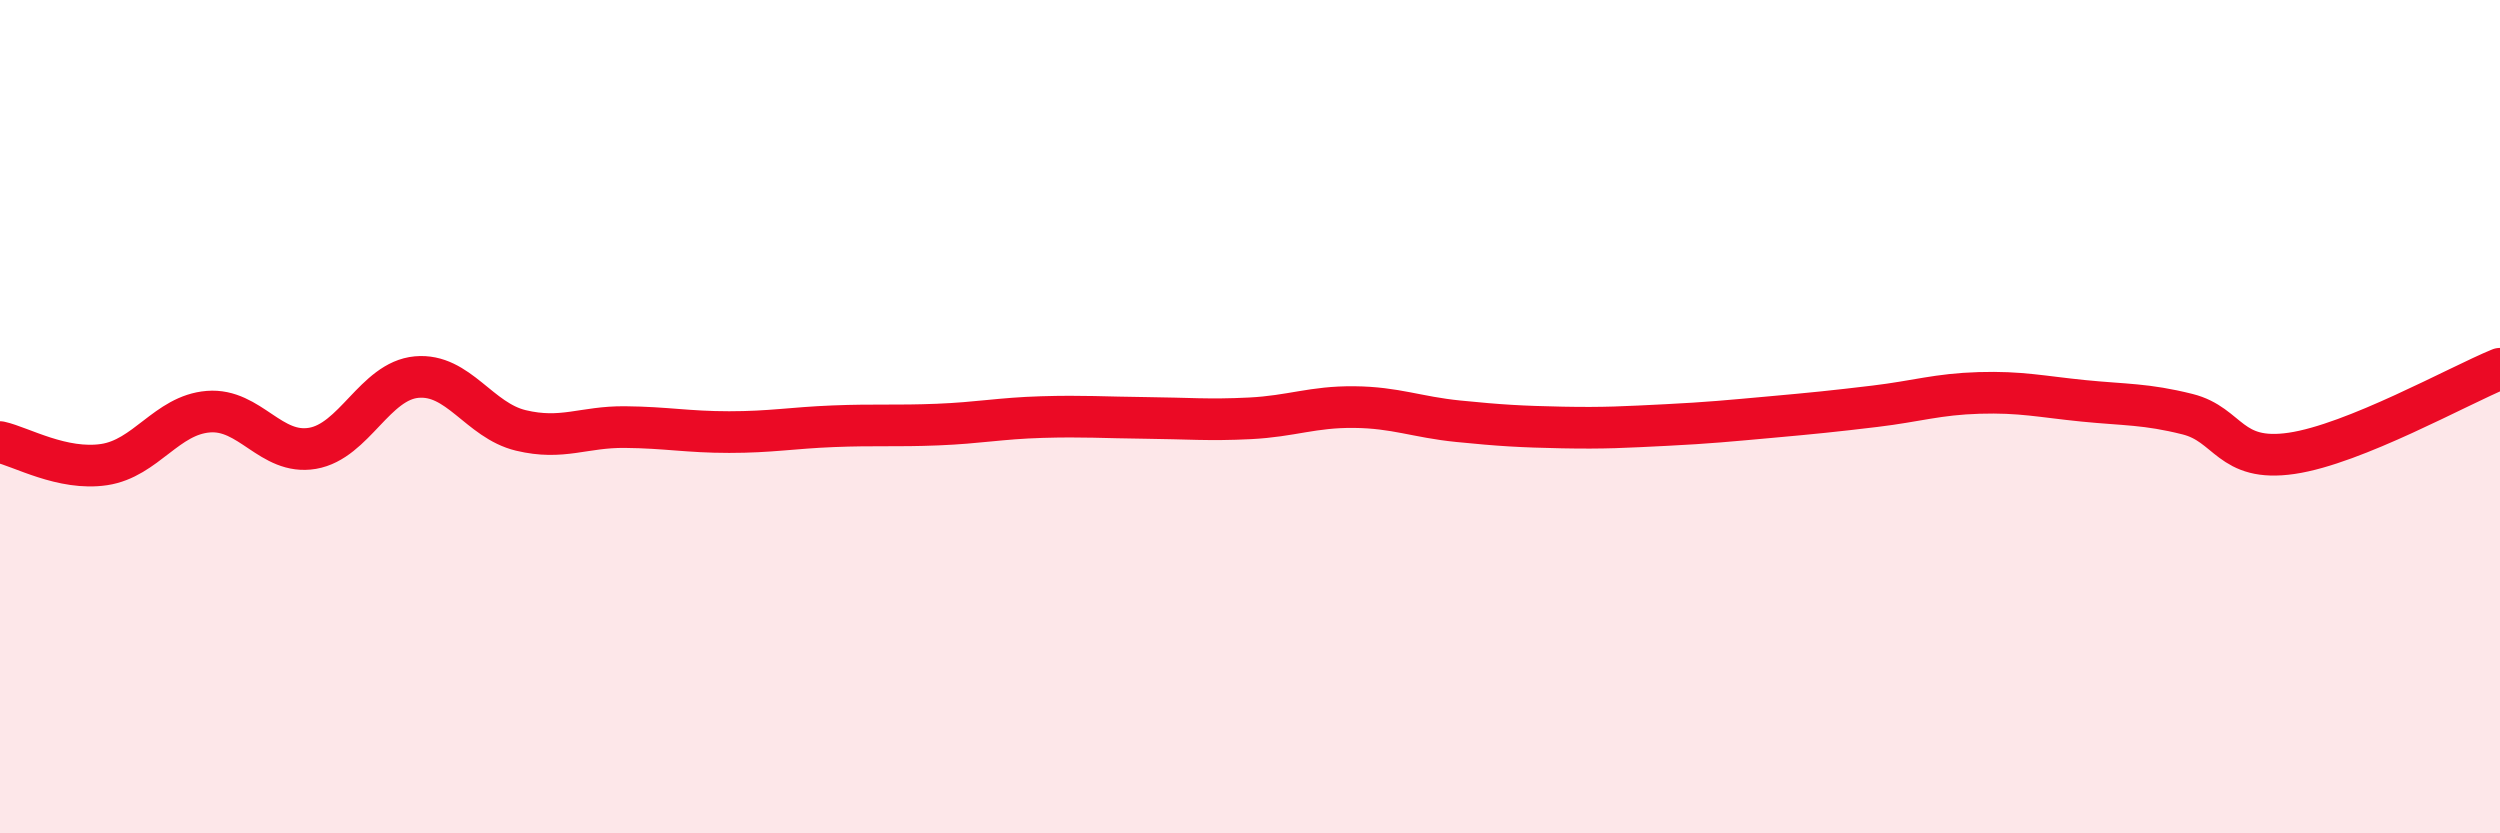
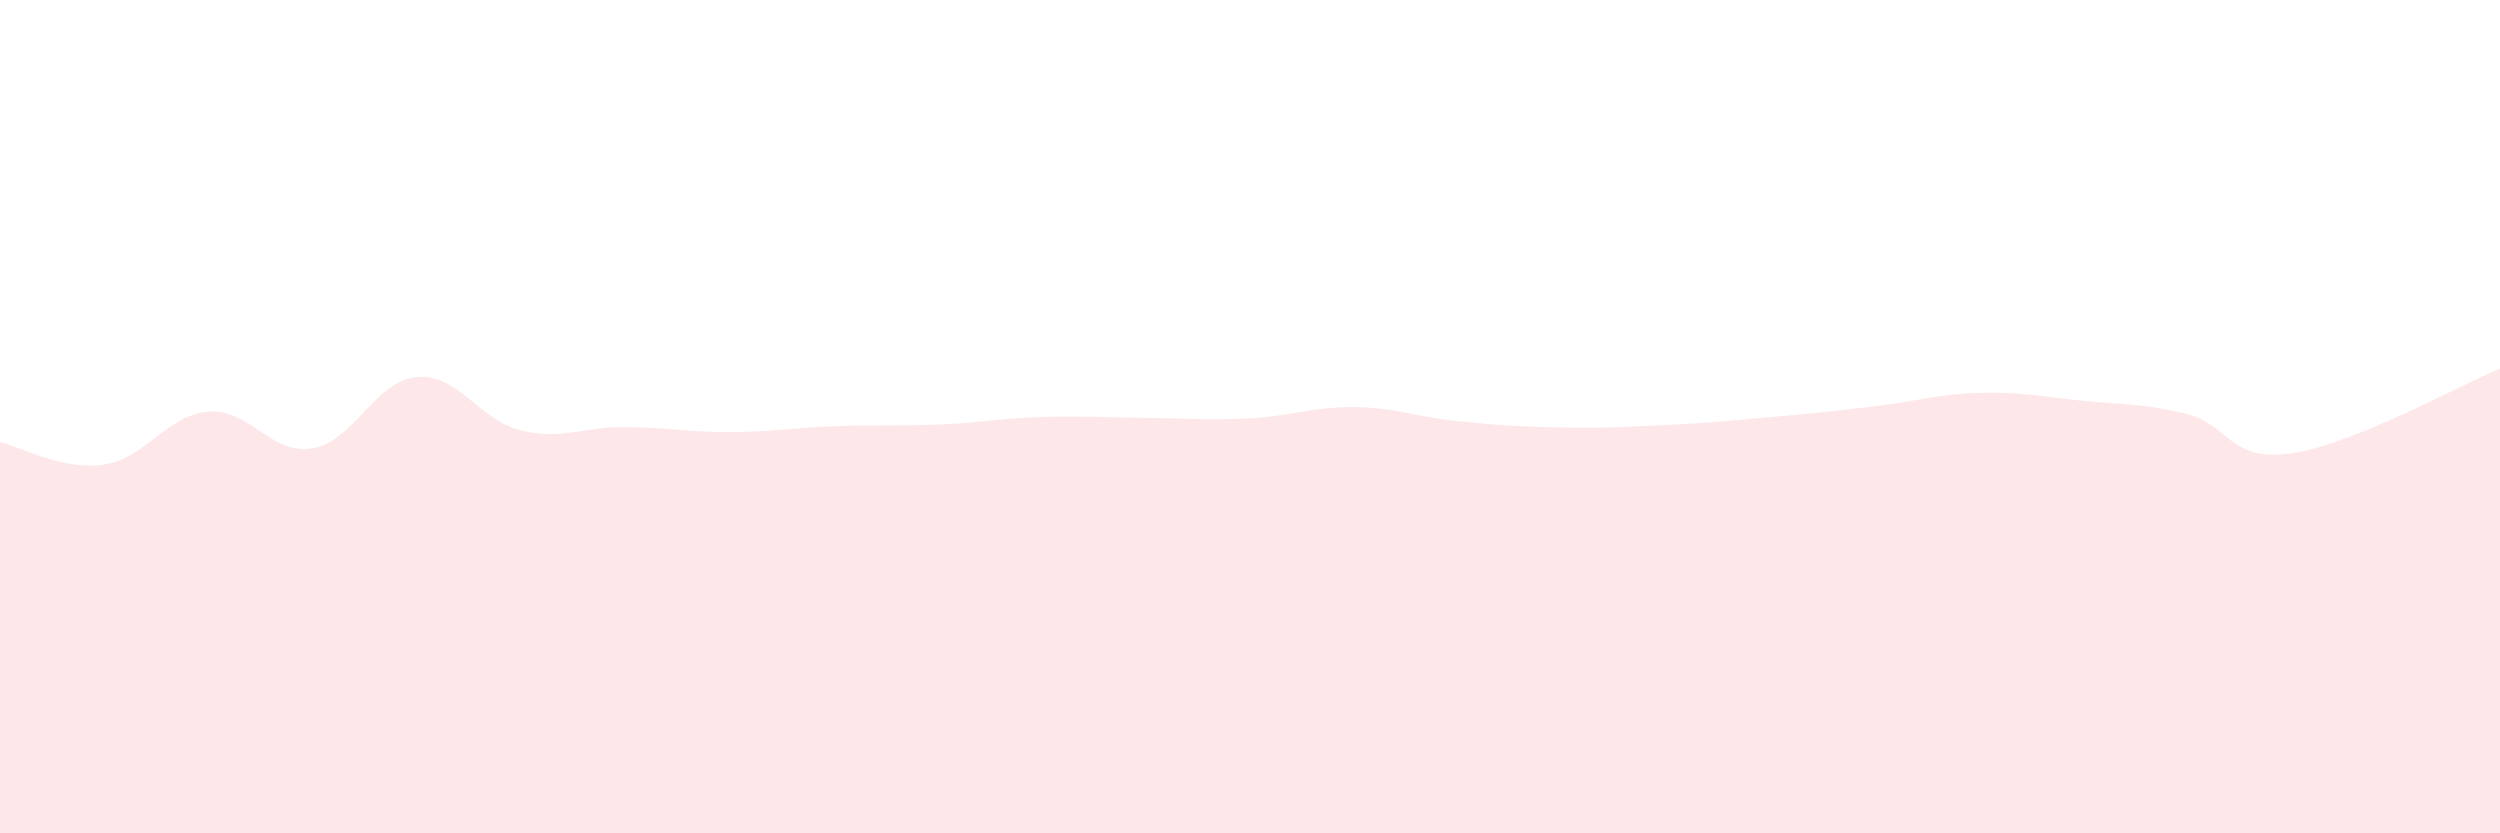
<svg xmlns="http://www.w3.org/2000/svg" width="60" height="20" viewBox="0 0 60 20">
  <path d="M 0,10.61 C 0.5,10.72 1.5,11.3 2.5,11.15 C 3.5,11 4,9.96 5,9.88 C 6,9.8 6.5,10.93 7.5,10.76 C 8.5,10.59 9,9.14 10,9.05 C 11,8.96 11.5,10.09 12.5,10.33 C 13.5,10.57 14,10.24 15,10.25 C 16,10.26 16.5,10.37 17.5,10.37 C 18.5,10.37 19,10.27 20,10.23 C 21,10.19 21.5,10.23 22.5,10.19 C 23.5,10.15 24,10.04 25,10.01 C 26,9.98 26.5,10.02 27.5,10.03 C 28.5,10.04 29,10.09 30,10.04 C 31,9.99 31.5,9.76 32.5,9.77 C 33.5,9.78 34,10.01 35,10.11 C 36,10.21 36.5,10.24 37.5,10.26 C 38.5,10.28 39,10.25 40,10.2 C 41,10.15 41.5,10.1 42.5,10.01 C 43.5,9.92 44,9.87 45,9.75 C 46,9.63 46.5,9.46 47.5,9.43 C 48.5,9.4 49,9.52 50,9.62 C 51,9.72 51.5,9.69 52.5,9.94 C 53.5,10.19 53.5,11.1 55,10.88 C 56.5,10.66 59,9.26 60,8.85L60 20L0 20Z" fill="#EB0A25" opacity="0.1" stroke-linecap="round" stroke-linejoin="round" />
-   <path d="M 0,10.61 C 0.5,10.72 1.5,11.3 2.5,11.15 C 3.5,11 4,9.96 5,9.88 C 6,9.8 6.5,10.93 7.5,10.76 C 8.5,10.59 9,9.14 10,9.05 C 11,8.96 11.5,10.09 12.5,10.33 C 13.5,10.57 14,10.24 15,10.25 C 16,10.26 16.5,10.37 17.5,10.37 C 18.5,10.37 19,10.27 20,10.23 C 21,10.19 21.5,10.23 22.5,10.19 C 23.5,10.15 24,10.04 25,10.01 C 26,9.98 26.5,10.02 27.5,10.03 C 28.5,10.04 29,10.09 30,10.04 C 31,9.99 31.5,9.76 32.5,9.77 C 33.5,9.78 34,10.01 35,10.11 C 36,10.21 36.5,10.24 37.5,10.26 C 38.5,10.28 39,10.25 40,10.2 C 41,10.15 41.5,10.1 42.5,10.01 C 43.5,9.92 44,9.87 45,9.75 C 46,9.63 46.5,9.46 47.5,9.43 C 48.5,9.4 49,9.52 50,9.62 C 51,9.72 51.5,9.69 52.5,9.94 C 53.5,10.19 53.5,11.1 55,10.88 C 56.5,10.66 59,9.26 60,8.85" stroke="#EB0A25" stroke-width="1" fill="none" stroke-linecap="round" stroke-linejoin="round" />
</svg>